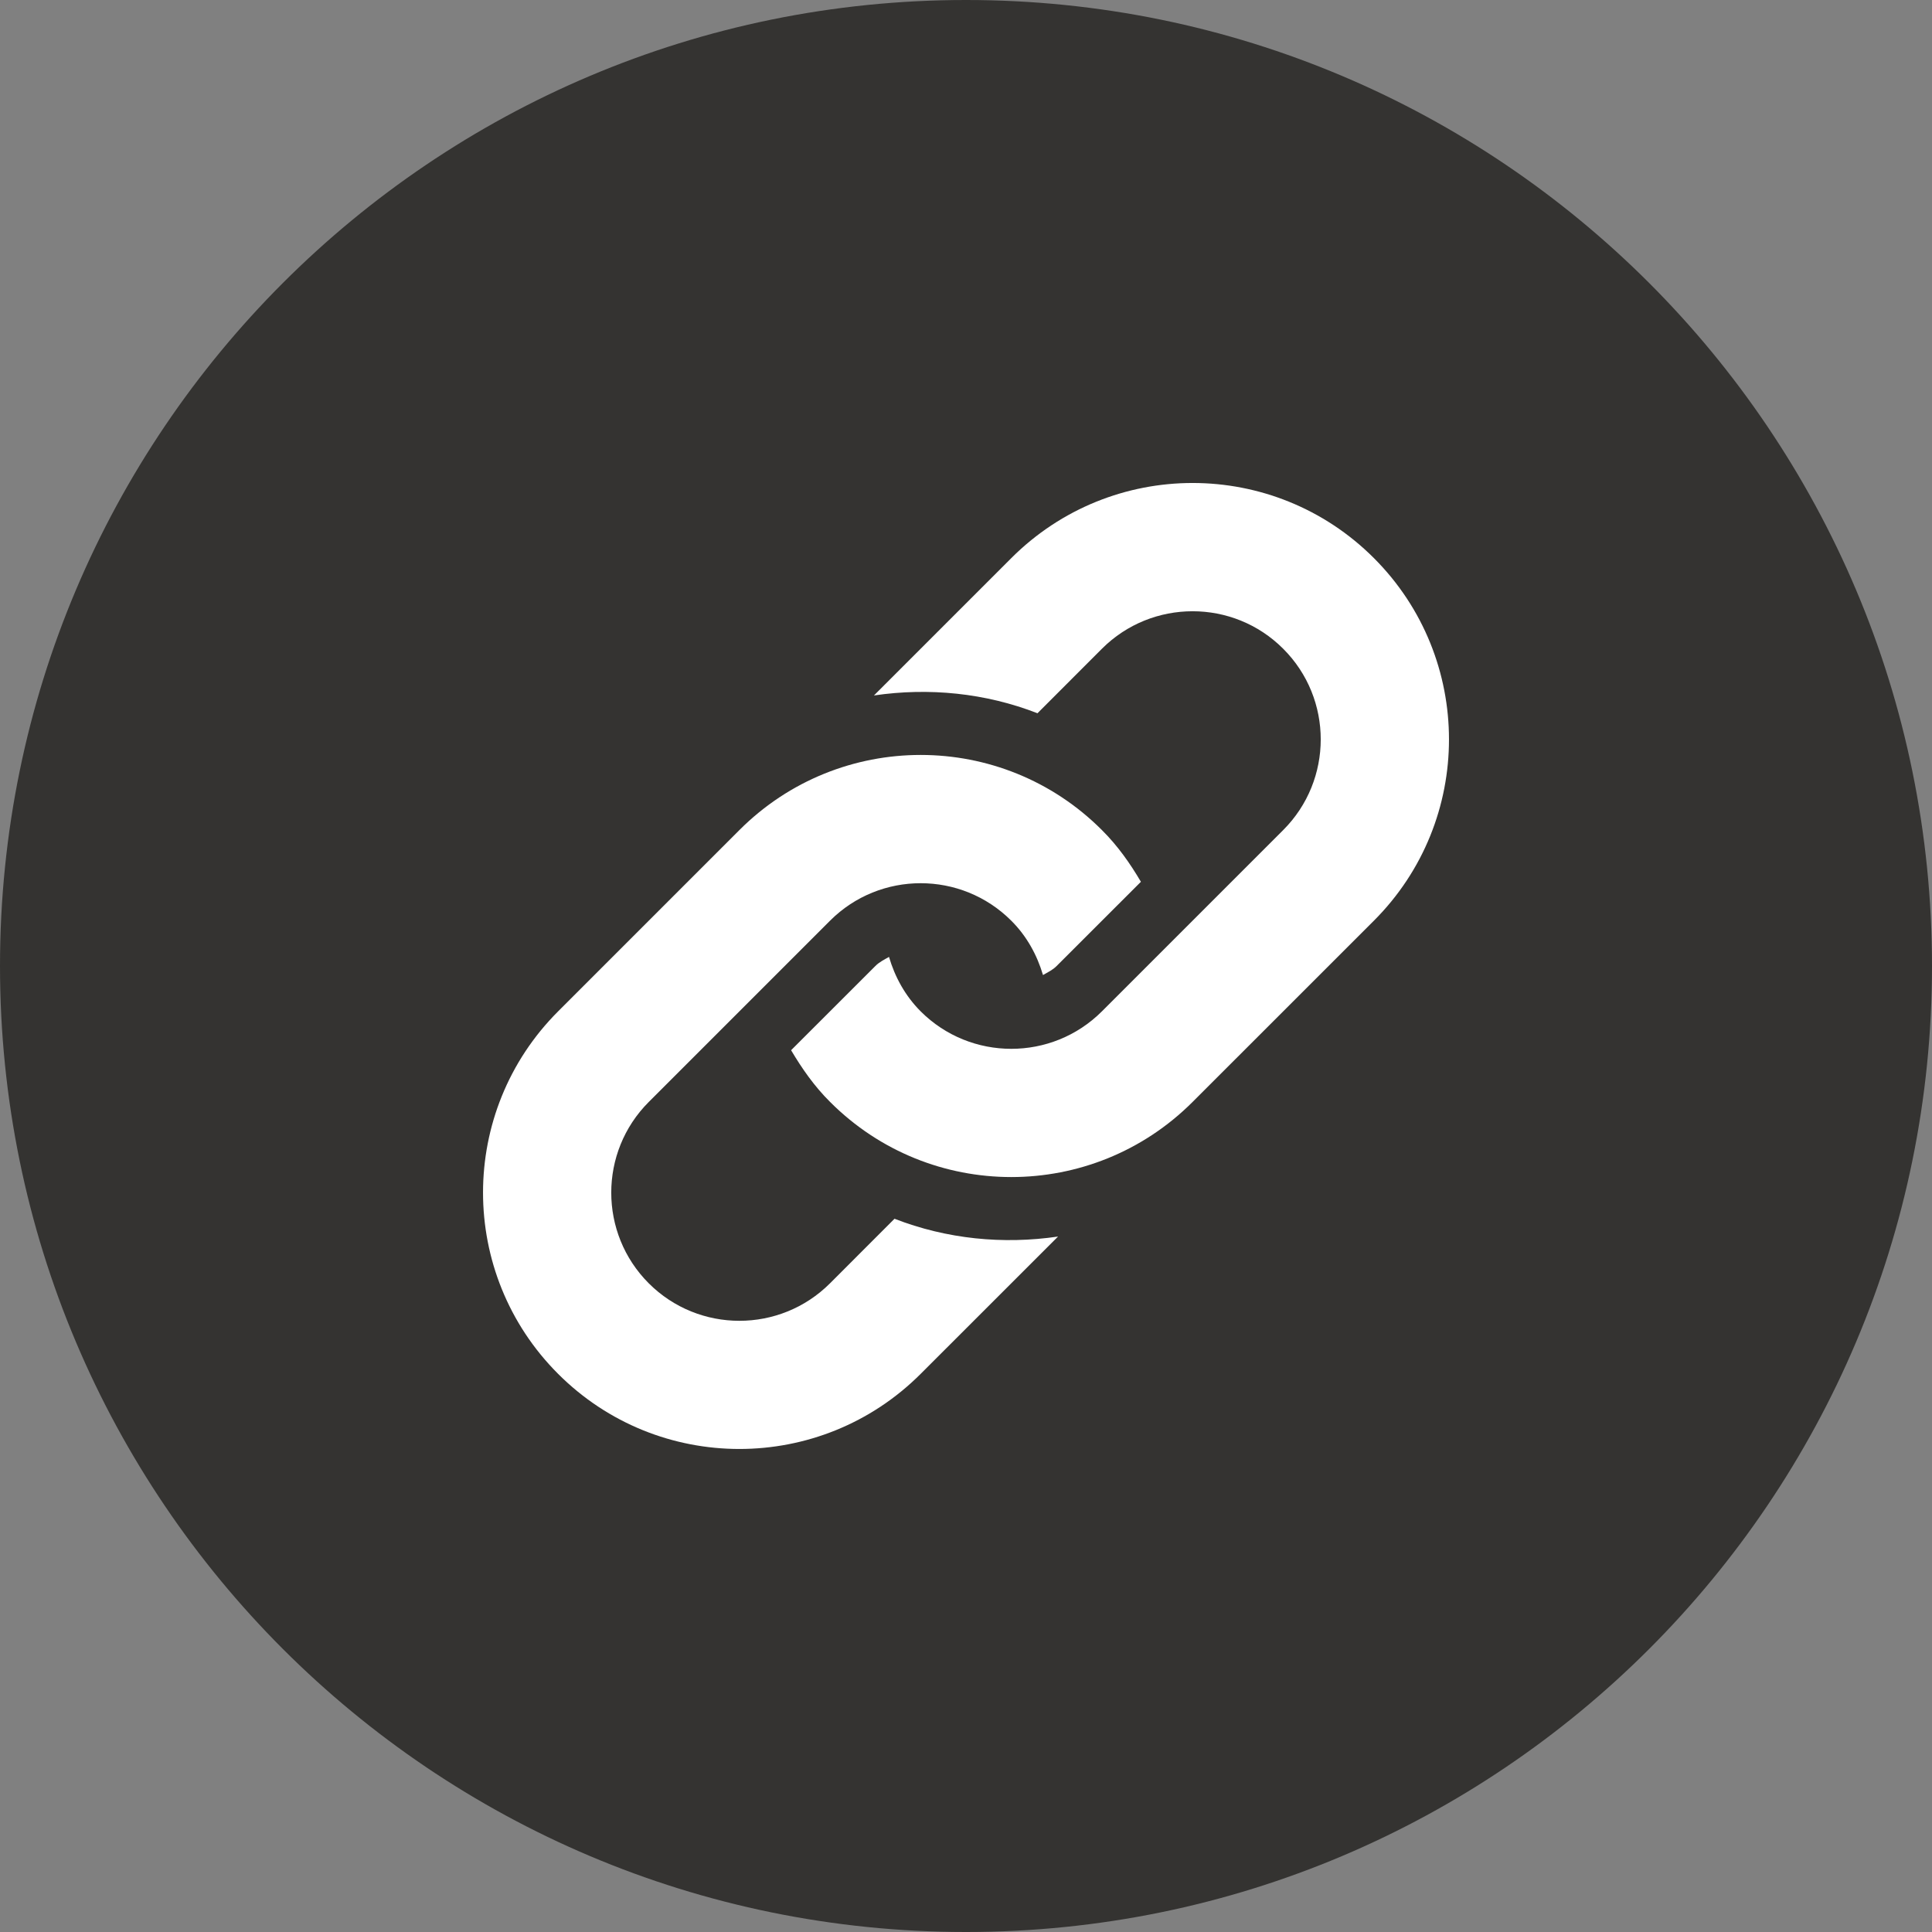
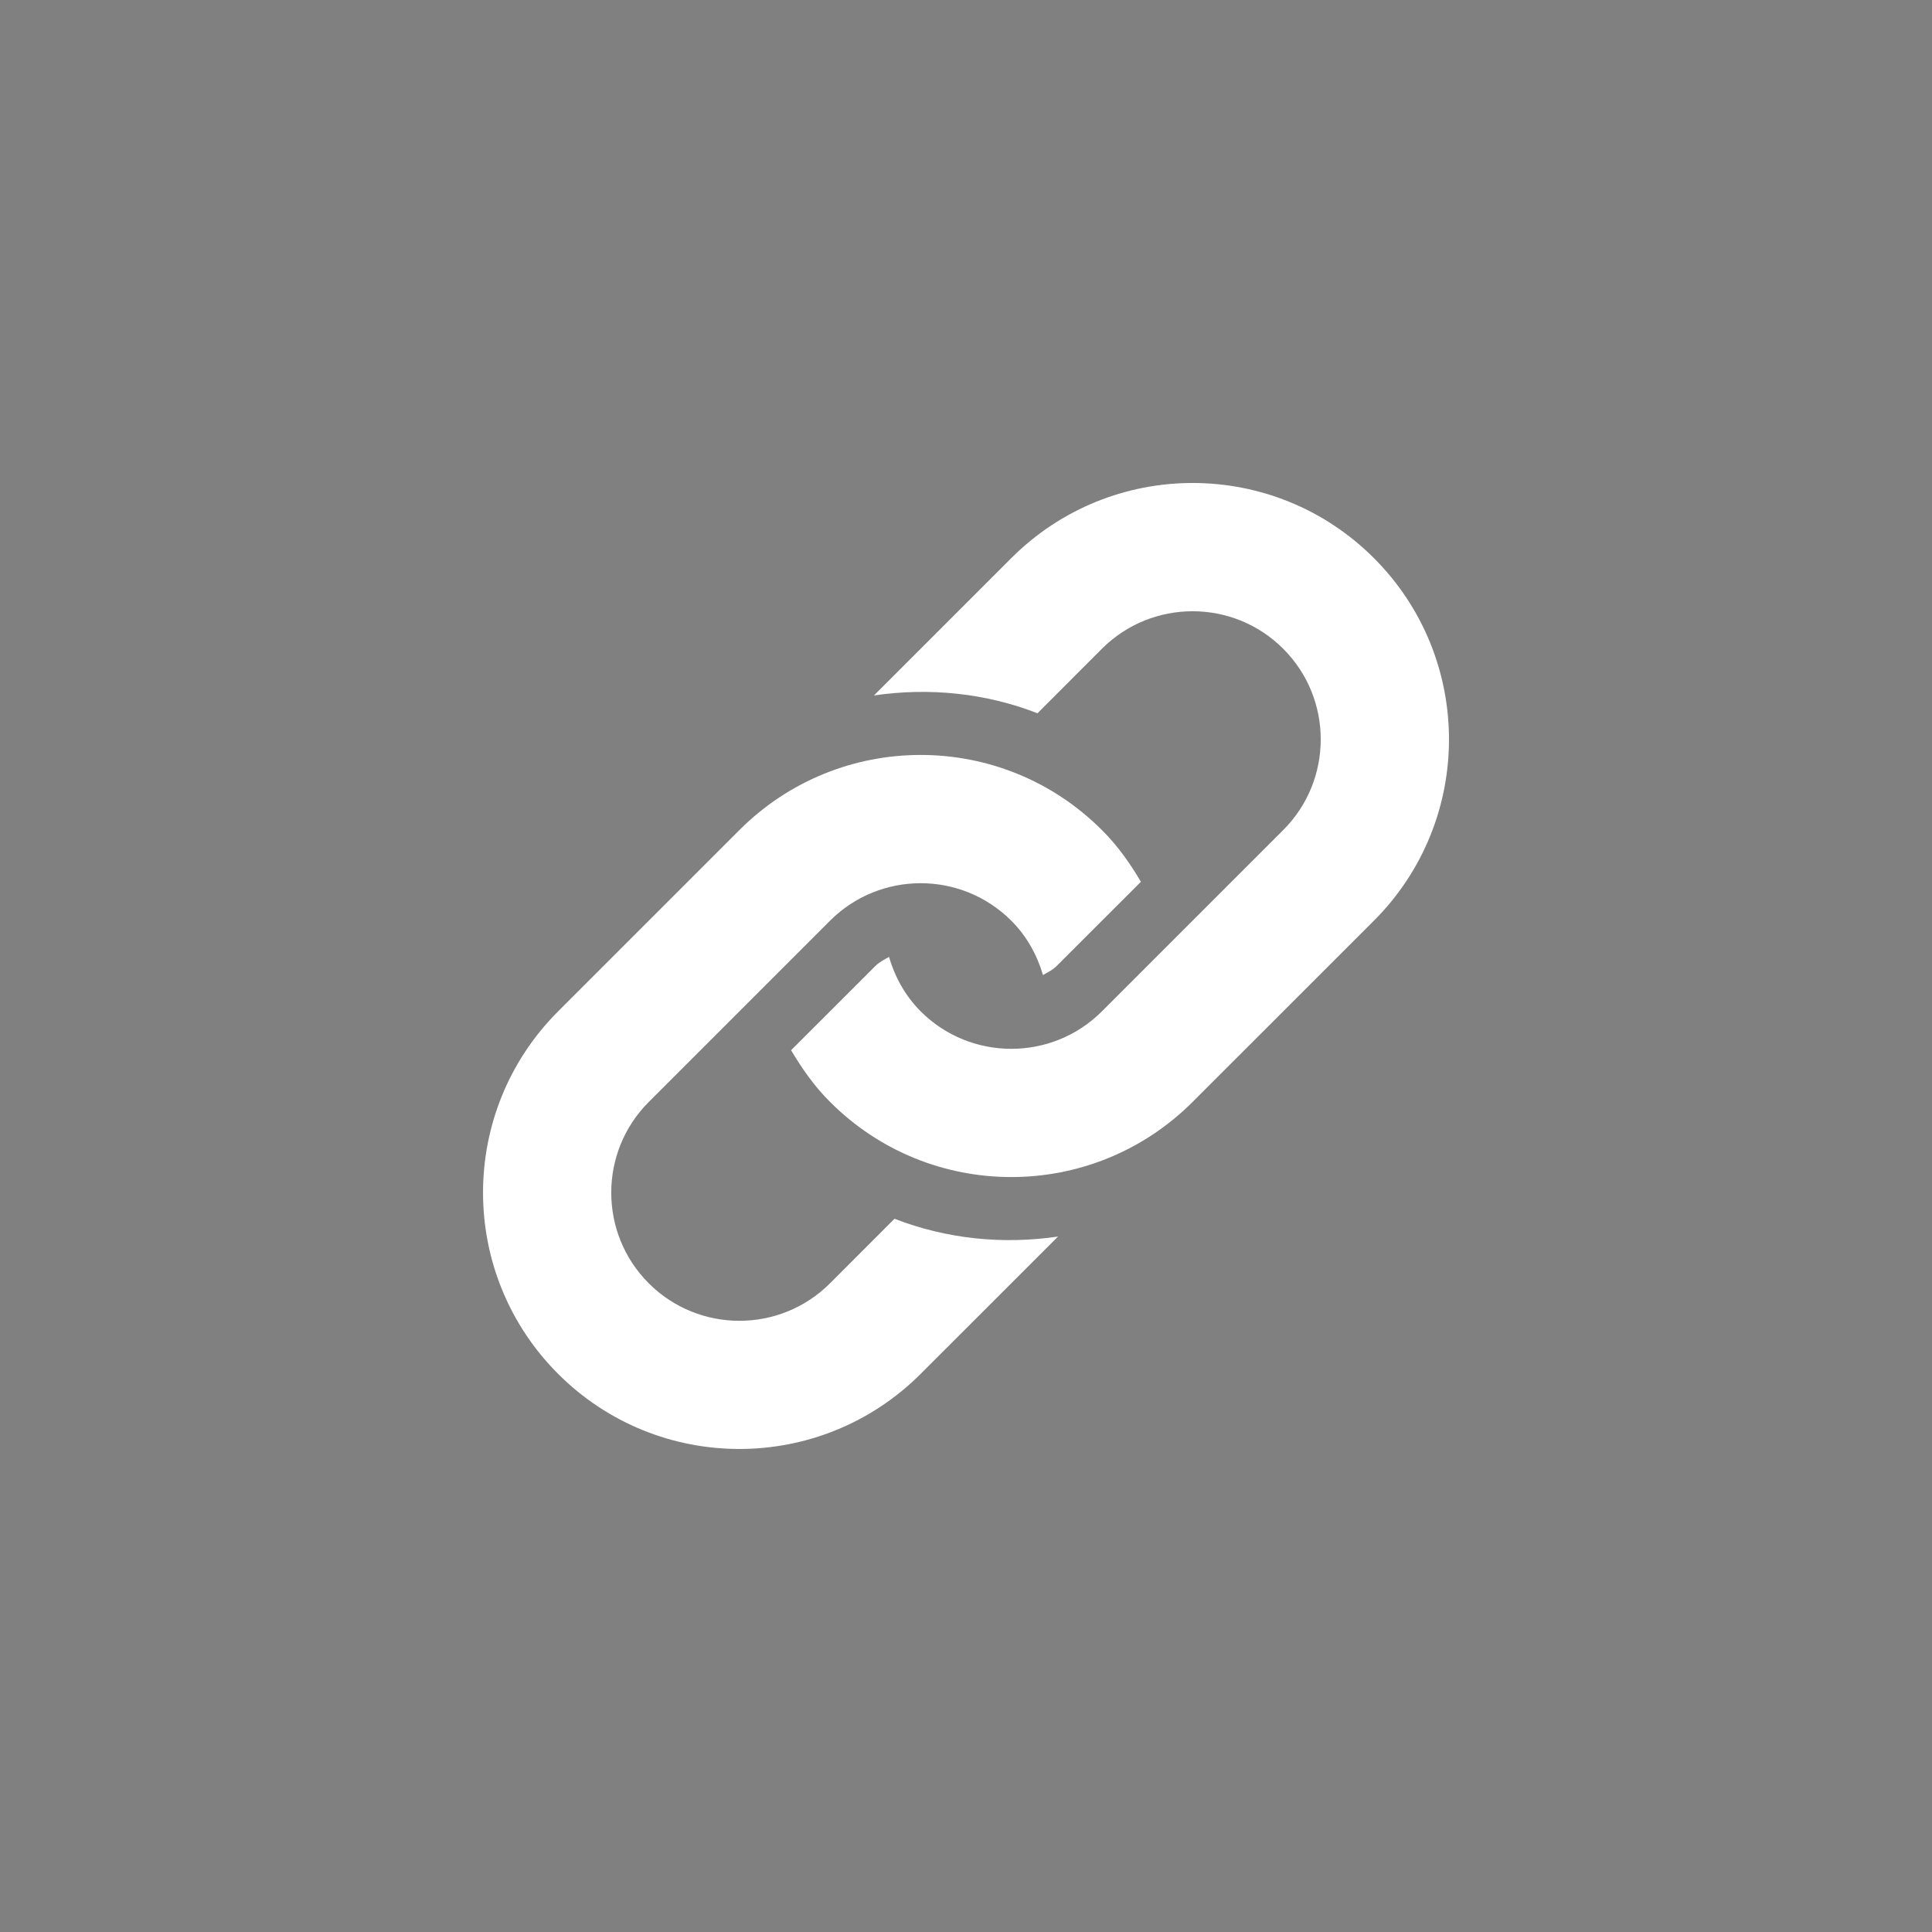
<svg xmlns="http://www.w3.org/2000/svg" width="34" height="34" viewBox="0 0 34 34">
  <rect x="0" y="0" width="34" height="34" fill="#808080" stroke="none" />
  <g fill="none" fill-rule="evenodd">
-     <path fill="#343331" d="M0 17c0 9.388 7.612 17 17 17 9.39 0 17-7.612 17-17 0-9.39-7.61-17-17-17C7.612 0 0 7.61 0 17z" />
    <path fill="#FFF" d="M24.179 16.202l-3.191 3.19c-1.762 1.763-4.62 1.763-6.38 0-.278-.276-.495-.588-.686-.91L15.405 17c.07-.071.157-.112.24-.16.103.35.282.682.557.958.88.88 2.311.879 3.19 0l3.19-3.19c.881-.88.881-2.312 0-3.191-.878-.88-2.31-.88-3.19 0l-1.134 1.135c-.92-.358-1.912-.455-2.878-.313l2.417-2.417c1.763-1.763 4.62-1.763 6.382 0 1.761 1.762 1.761 4.619 0 6.38zm-8.437 5.246l-1.135 1.136c-.88.88-2.31.88-3.19 0-.88-.88-.88-2.311 0-3.191l3.19-3.19c.88-.88 2.31-.88 3.19 0 .275.274.454.606.558.956.084-.049.17-.088.24-.159l1.483-1.482c-.19-.323-.408-.634-.686-.91-1.76-1.763-4.618-1.763-6.38 0l-3.19 3.19c-1.762 1.762-1.762 4.618 0 6.38 1.761 1.762 4.618 1.762 6.38 0l2.418-2.417c-.966.142-1.958.045-2.878-.313z" />
  </g>
</svg>